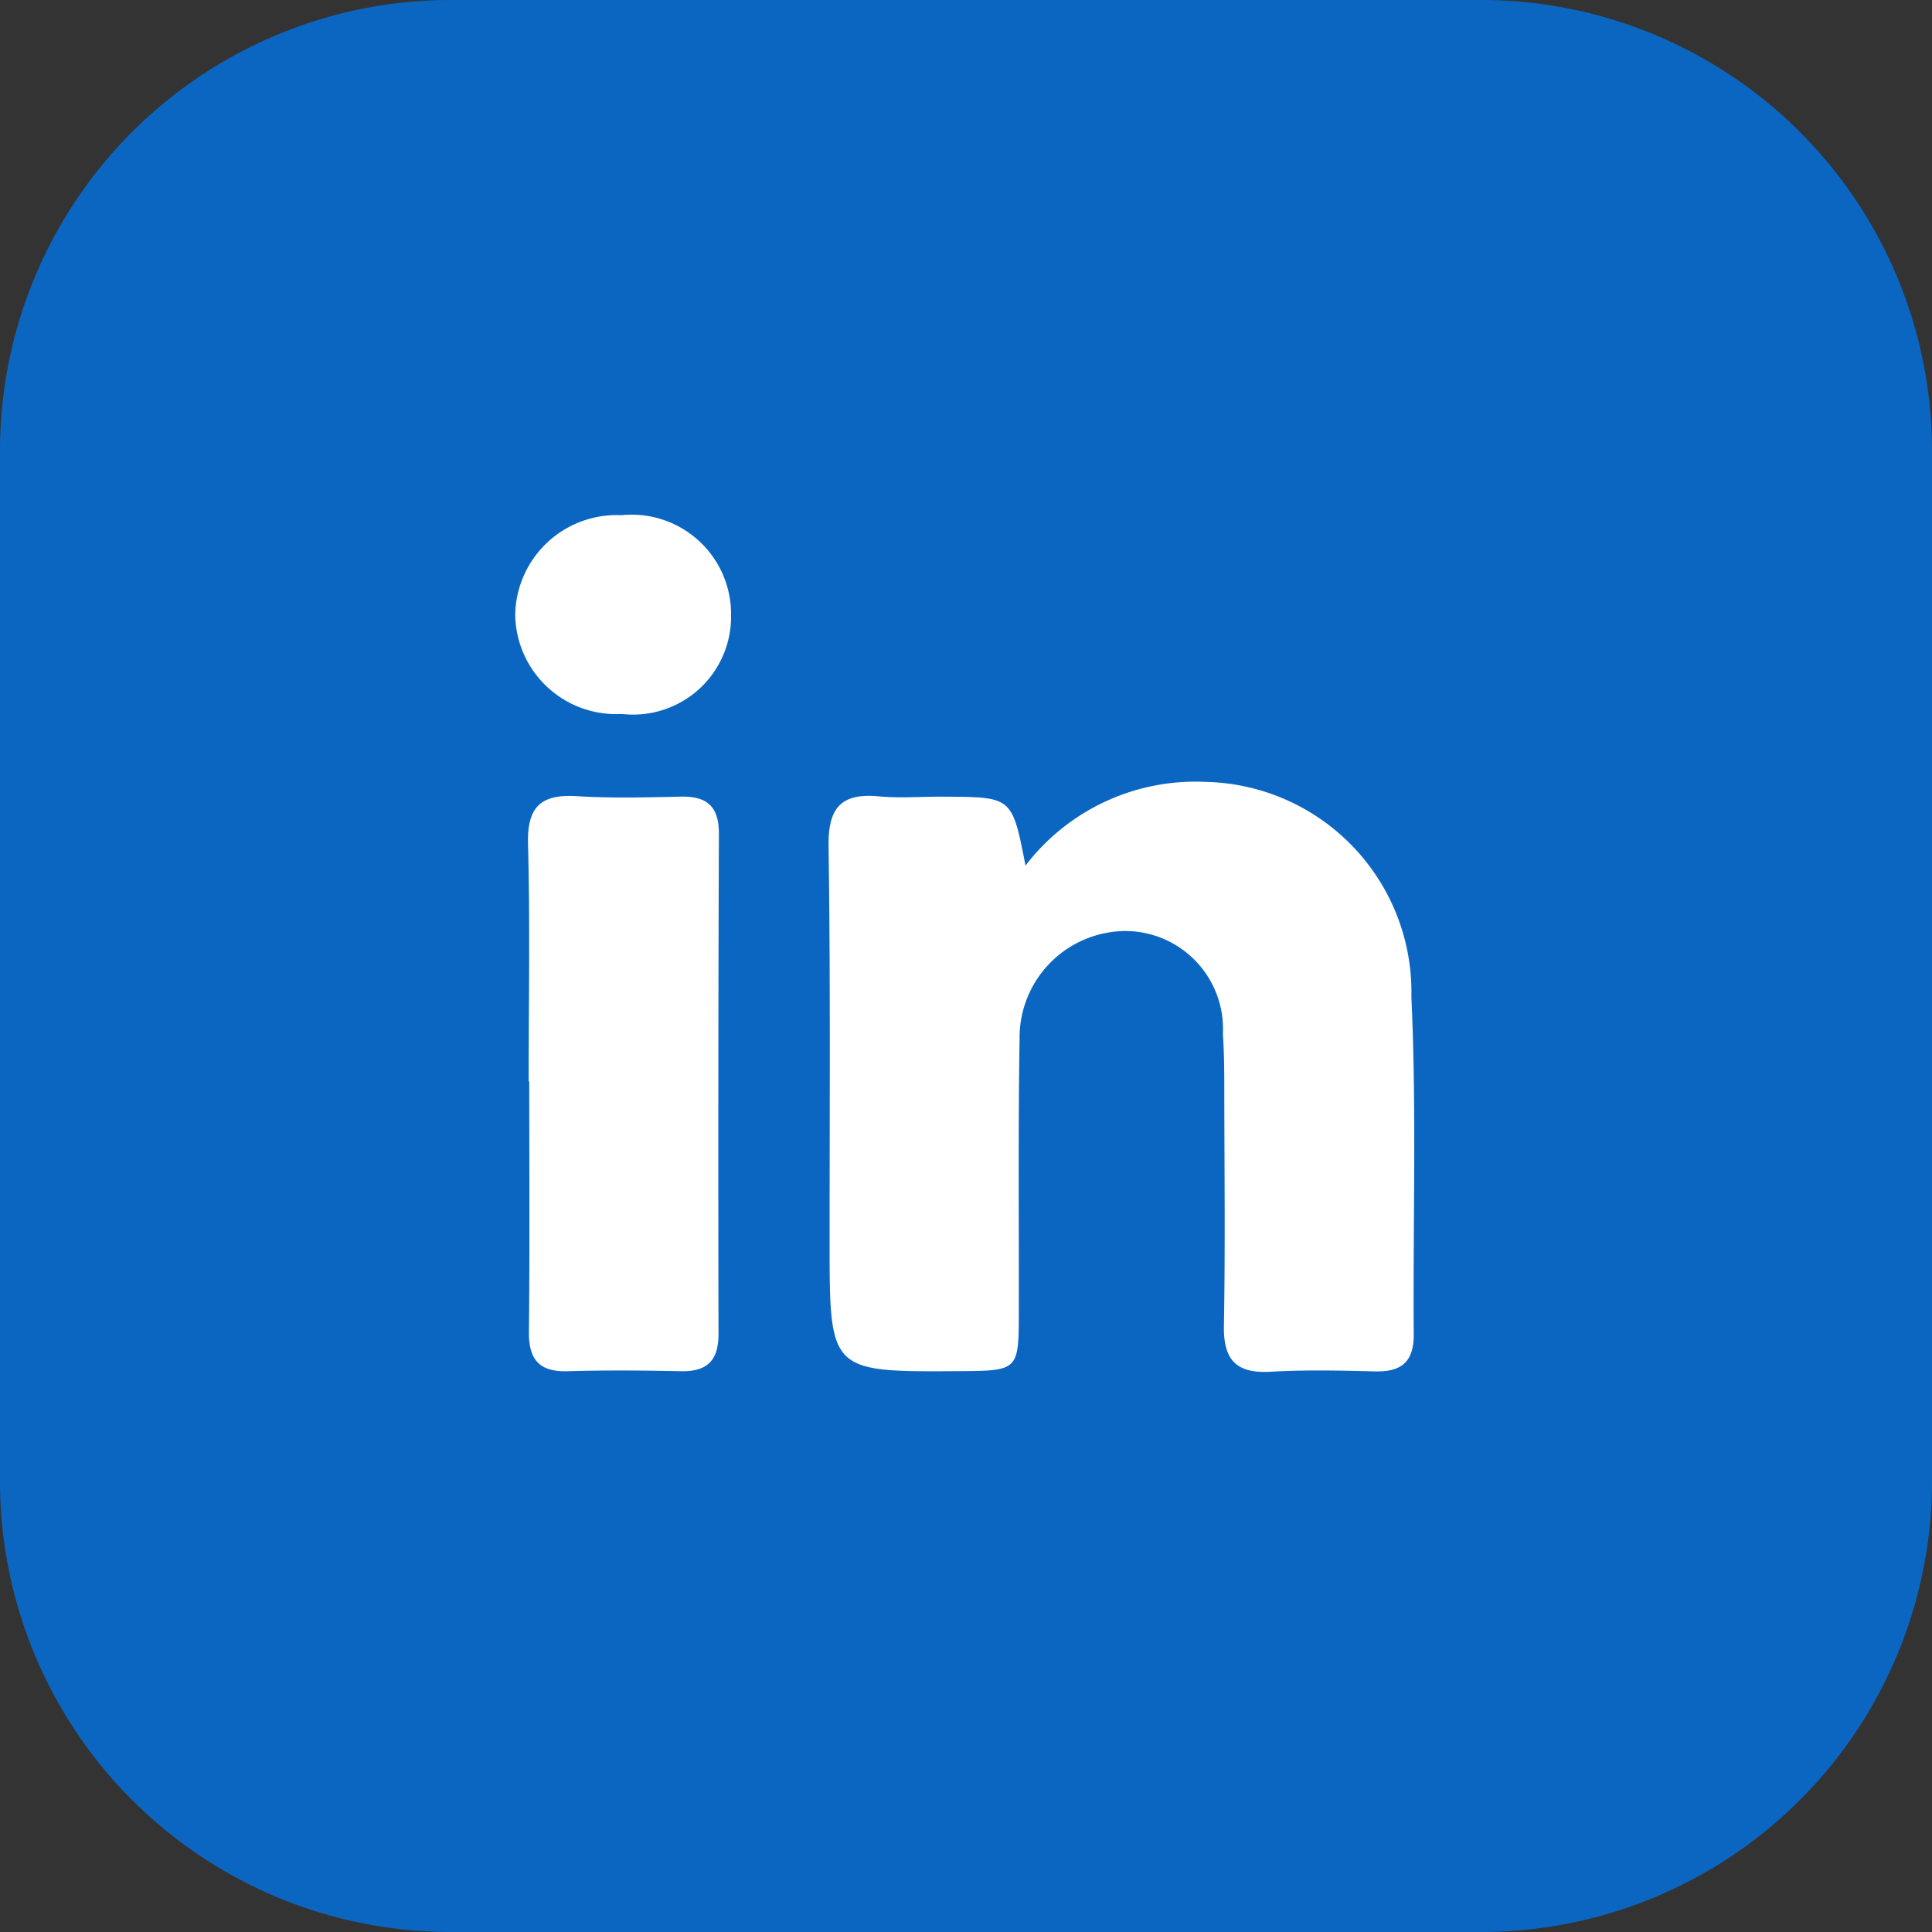
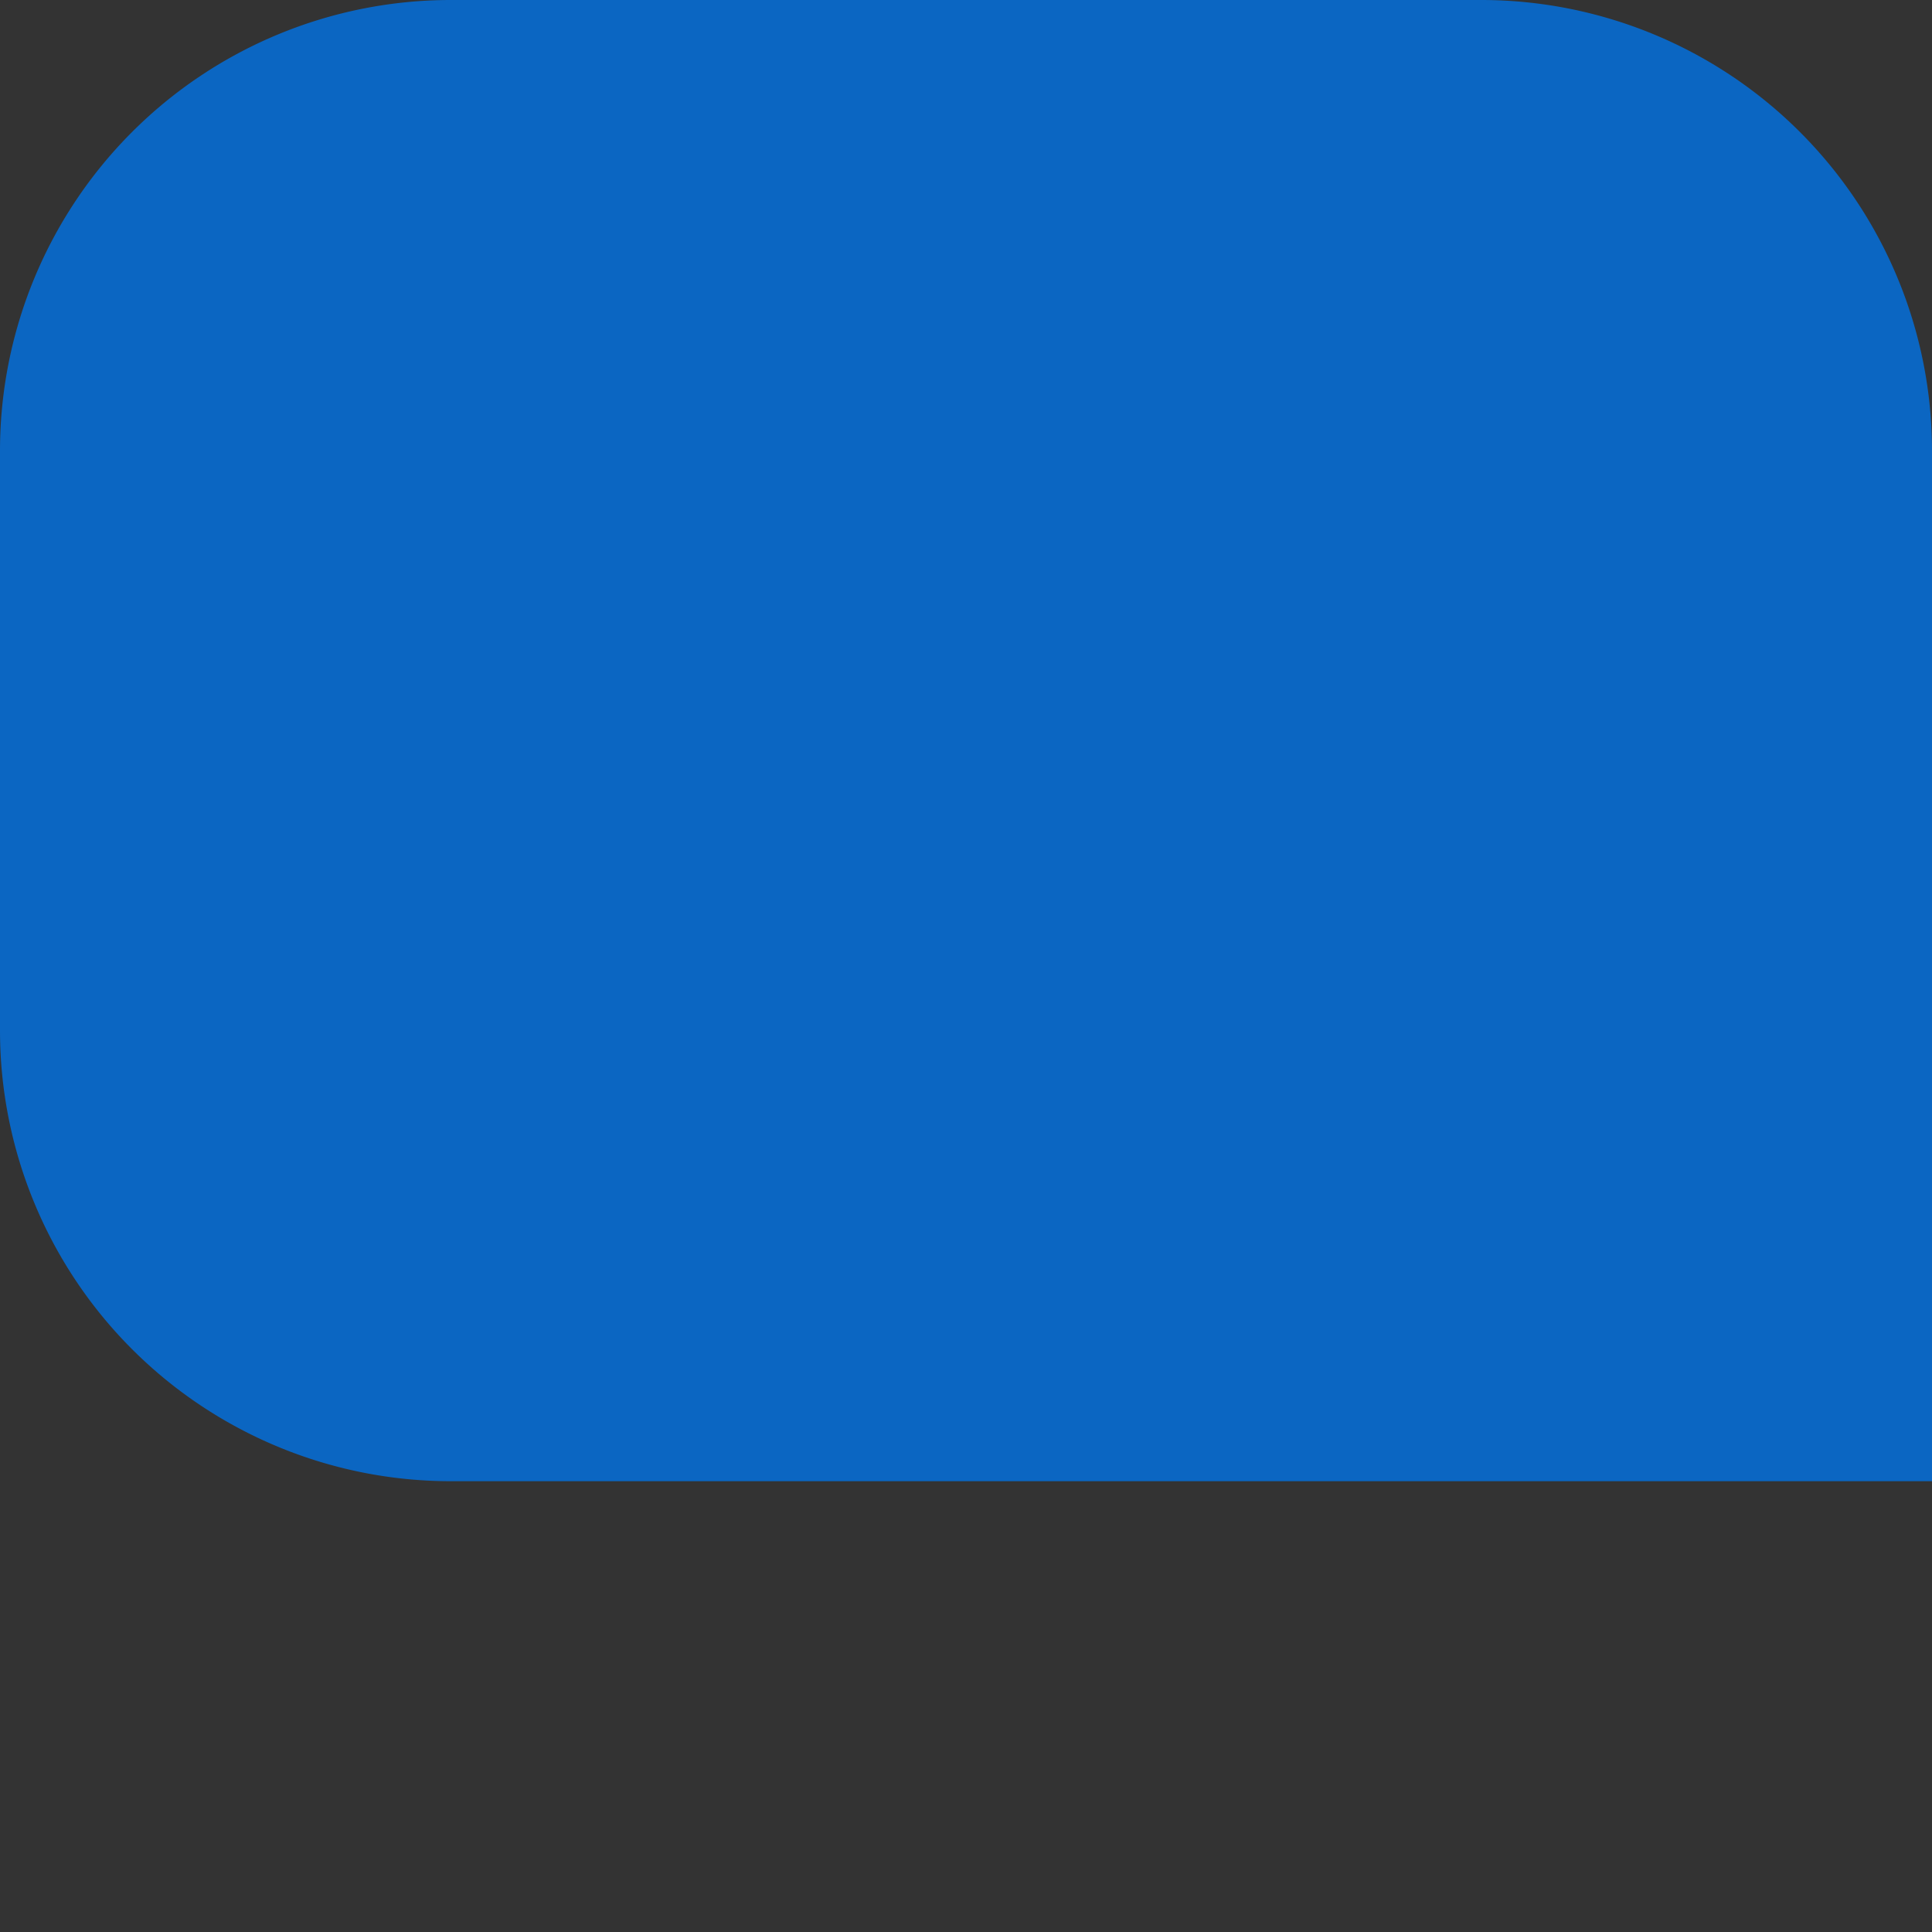
<svg xmlns="http://www.w3.org/2000/svg" width="30" height="30" viewBox="0 0 30 30">
  <rect x="0" y="0" width="30" height="30" fill="#333333" stroke="none" />
  <g id="ic_linkedin" transform="translate(-522 -274)">
    <g id="ic_linkedin-2" data-name="ic_linkedin" transform="translate(79 -5211)">
-       <path id="Path_146182" data-name="Path 146182" d="M7,0H23a7,7,0,0,1,7,7V23a7,7,0,0,1-7,7H7a7,7,0,0,1-7-7V7A7,7,0,0,1,7,0Z" transform="translate(443 5485)" fill="#0b66c2" />
+       <path id="Path_146182" data-name="Path 146182" d="M7,0H23a7,7,0,0,1,7,7V23H7a7,7,0,0,1-7-7V7A7,7,0,0,1,7,0Z" transform="translate(443 5485)" fill="#0b66c2" />
    </g>
-     <path id="linkdin" d="M7.924,8.464a3.322,3.322,0,0,1,2.792-1.3,3.266,3.266,0,0,1,3.2,3.341c.081,1.746.024,3.5.036,5.247,0,.42-.193.576-.6.566-.54-.014-1.081-.026-1.619.005s-.737-.183-.728-.713c.021-1.187.008-2.376.006-3.563,0-.324,0-.649-.022-.971A1.519,1.519,0,0,0,9.461,9.48a1.655,1.655,0,0,0-1.629,1.677c-.023,1.4-.009,2.807-.012,4.211,0,.94,0,.94-.931.946-2.007.013-2.006.013-2.007-1.994,0-2.052.014-4.1-.016-6.155-.009-.594.19-.832.782-.776.342.032.69,0,1.036.005C7.717,7.4,7.717,7.4,7.924,8.464ZM.209,11.817c0-1.23.023-2.461-.01-3.691-.015-.575.2-.774.759-.74.538.033,1.079.019,1.618.007.405-.008.588.156.587.575q-.014,3.885-.006,7.77c0,.415-.179.586-.586.577-.582-.012-1.166-.017-1.748,0-.447.015-.615-.176-.61-.616.014-1.295.005-2.59.005-3.885ZM1.655,6.109A1.566,1.566,0,0,1,0,4.569,1.576,1.576,0,0,1,1.652,3.023a1.543,1.543,0,0,1,1.7,1.548A1.521,1.521,0,0,1,1.655,6.109Z" transform="translate(530 278.977)" fill="#fff" fill-rule="evenodd" />
  </g>
</svg>